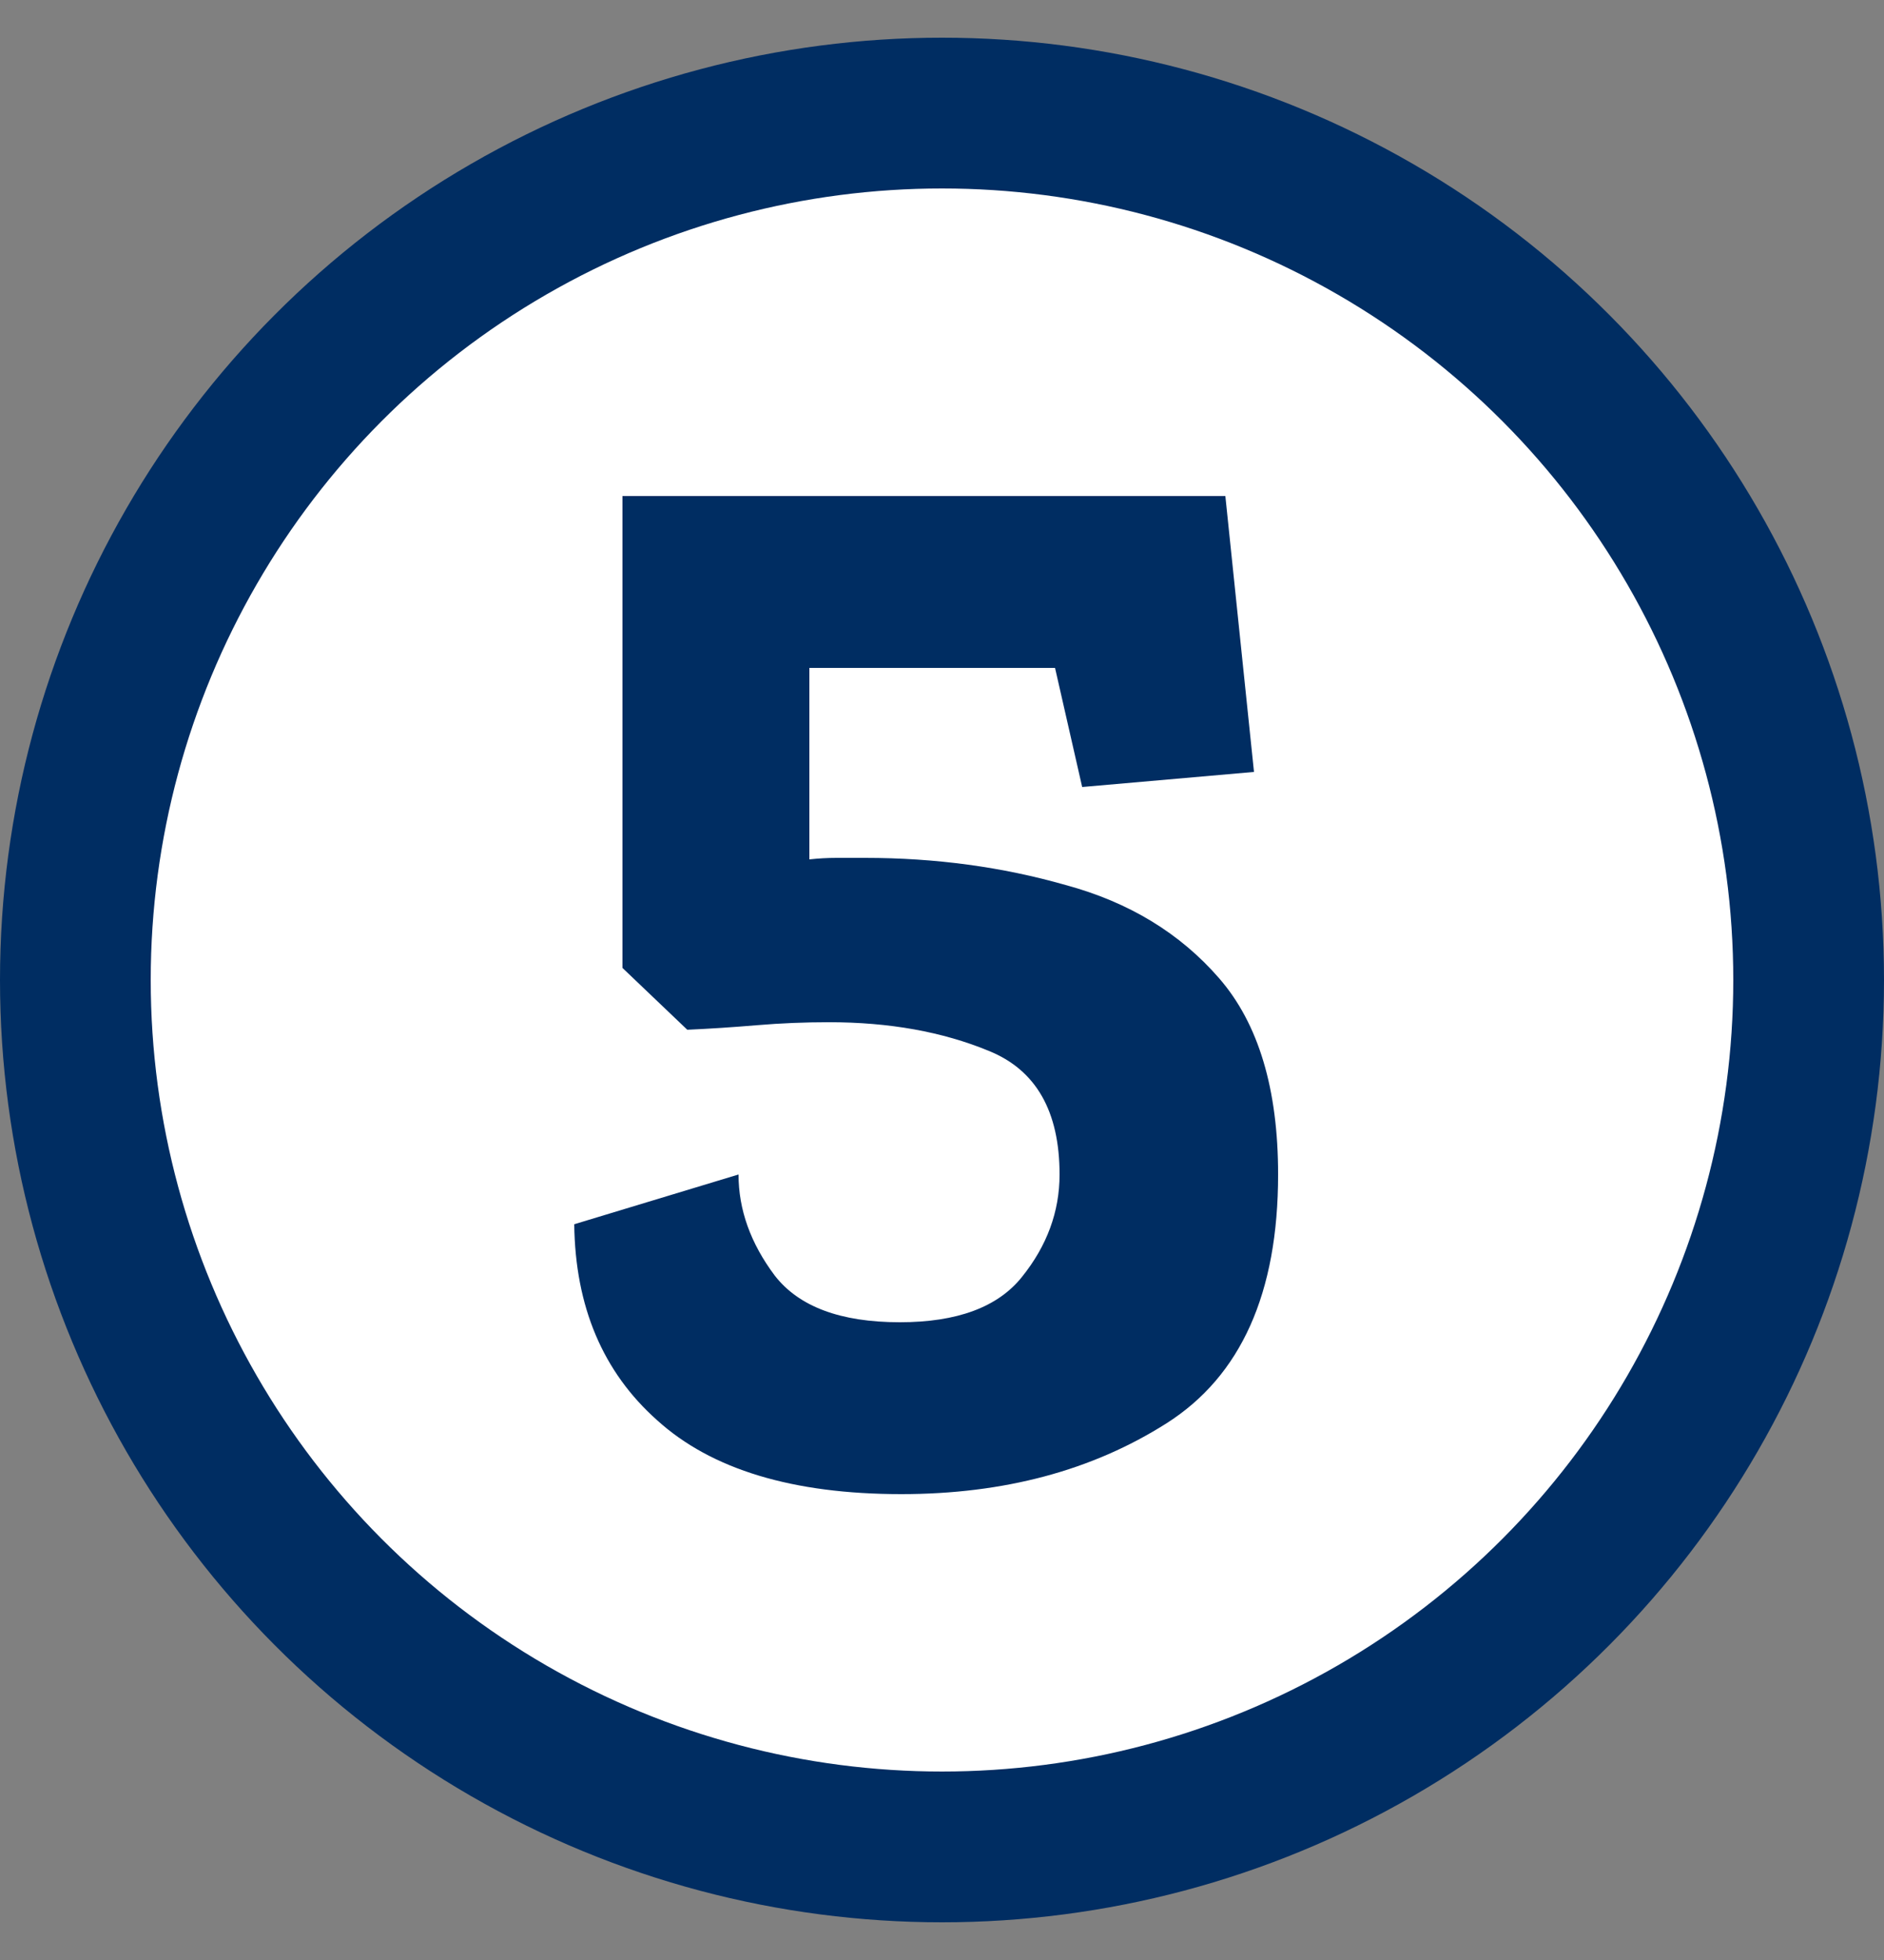
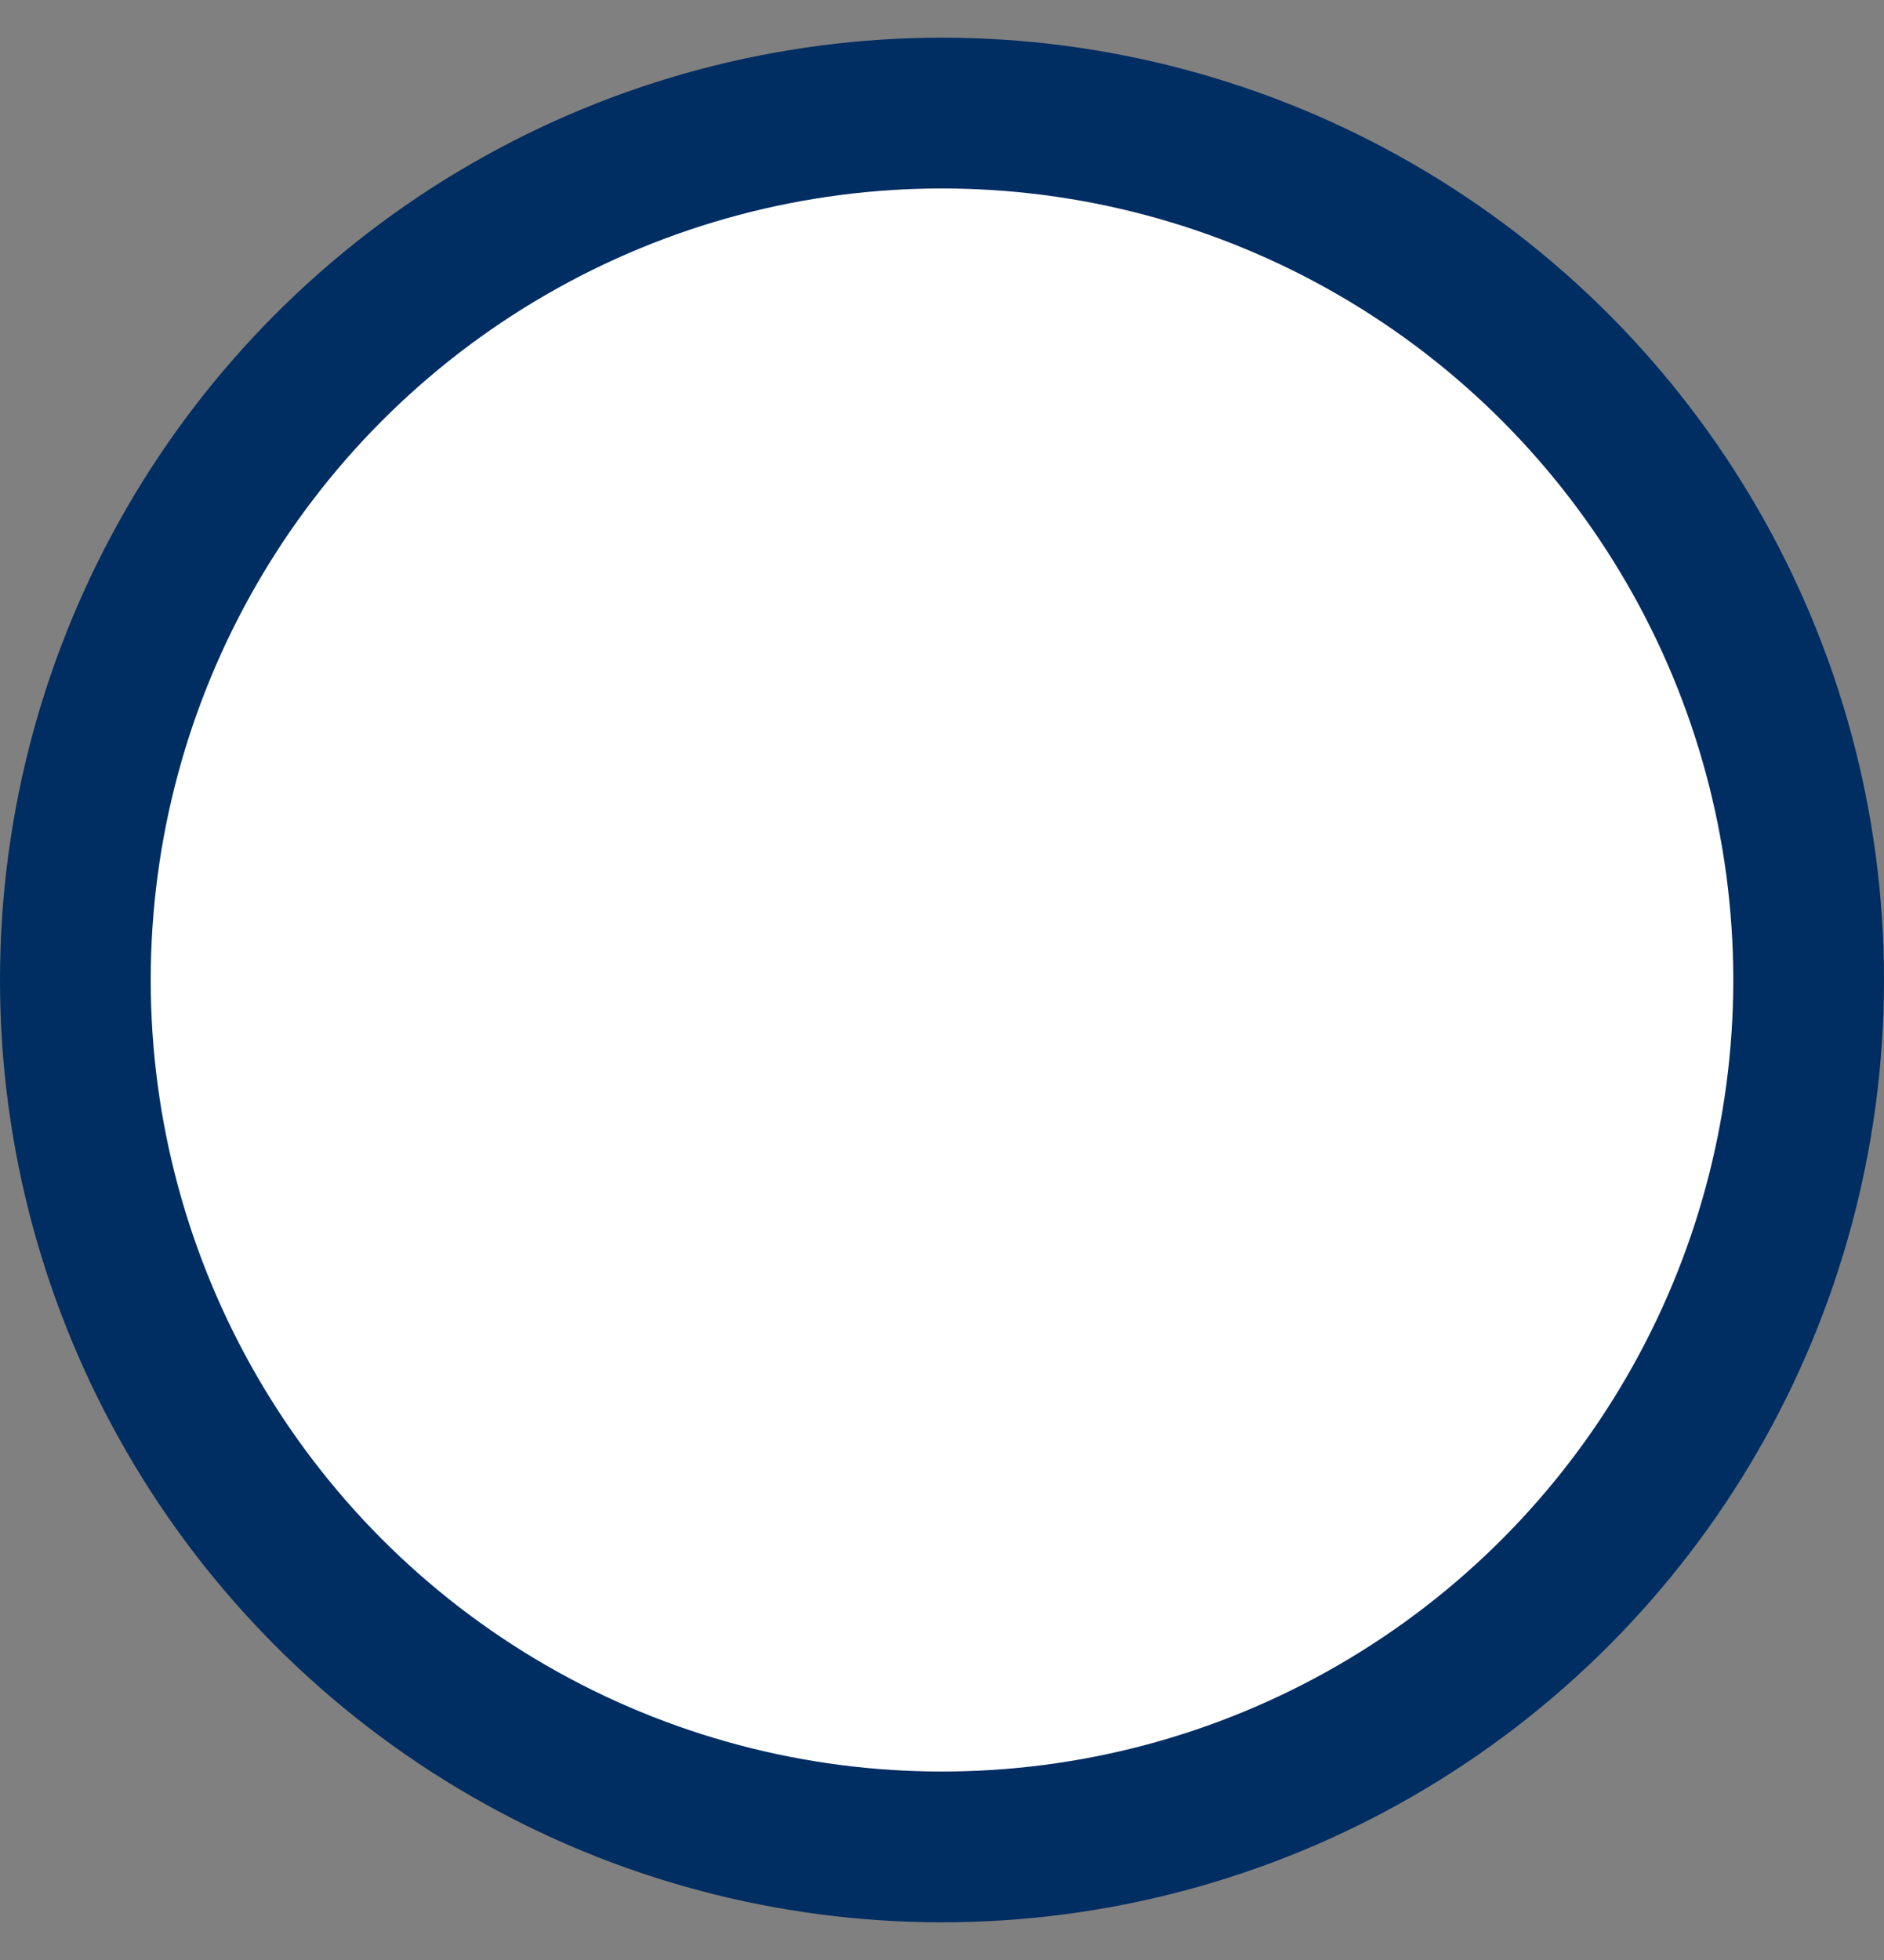
<svg xmlns="http://www.w3.org/2000/svg" width="25" height="26" viewBox="0 0 25 26" fill="none">
  <rect x="0" y="0" width="25" height="26" fill="#808080" stroke="none" />
  <circle cx="12.5" cy="13" r="11.5" fill="white" stroke="#002D62" stroke-width="2" />
-   <path d="M16.96 15.58C16.96 17.153 16.467 18.253 15.48 18.88C14.493 19.507 13.32 19.82 11.96 19.82C10.52 19.82 9.44 19.493 8.72 18.84C8 18.2 7.633 17.333 7.62 16.24L9.8 15.58C9.8 16.047 9.96 16.493 10.28 16.92C10.6 17.333 11.153 17.54 11.94 17.54C12.7 17.54 13.24 17.34 13.56 16.94C13.893 16.527 14.06 16.073 14.06 15.58C14.06 14.74 13.747 14.193 13.12 13.94C12.507 13.687 11.8 13.56 11 13.56C10.68 13.56 10.36 13.573 10.04 13.6C9.72 13.627 9.413 13.647 9.12 13.66L8.26 12.84V6.58H16.26L16.64 10.24L14.36 10.44L14 8.86H10.74V11.4C10.86 11.387 10.98 11.38 11.1 11.38C11.233 11.38 11.36 11.38 11.48 11.38C12.413 11.38 13.3 11.5 14.14 11.74C14.98 11.967 15.66 12.38 16.18 12.98C16.7 13.58 16.96 14.447 16.96 15.58Z" fill="#002D62" />
</svg>